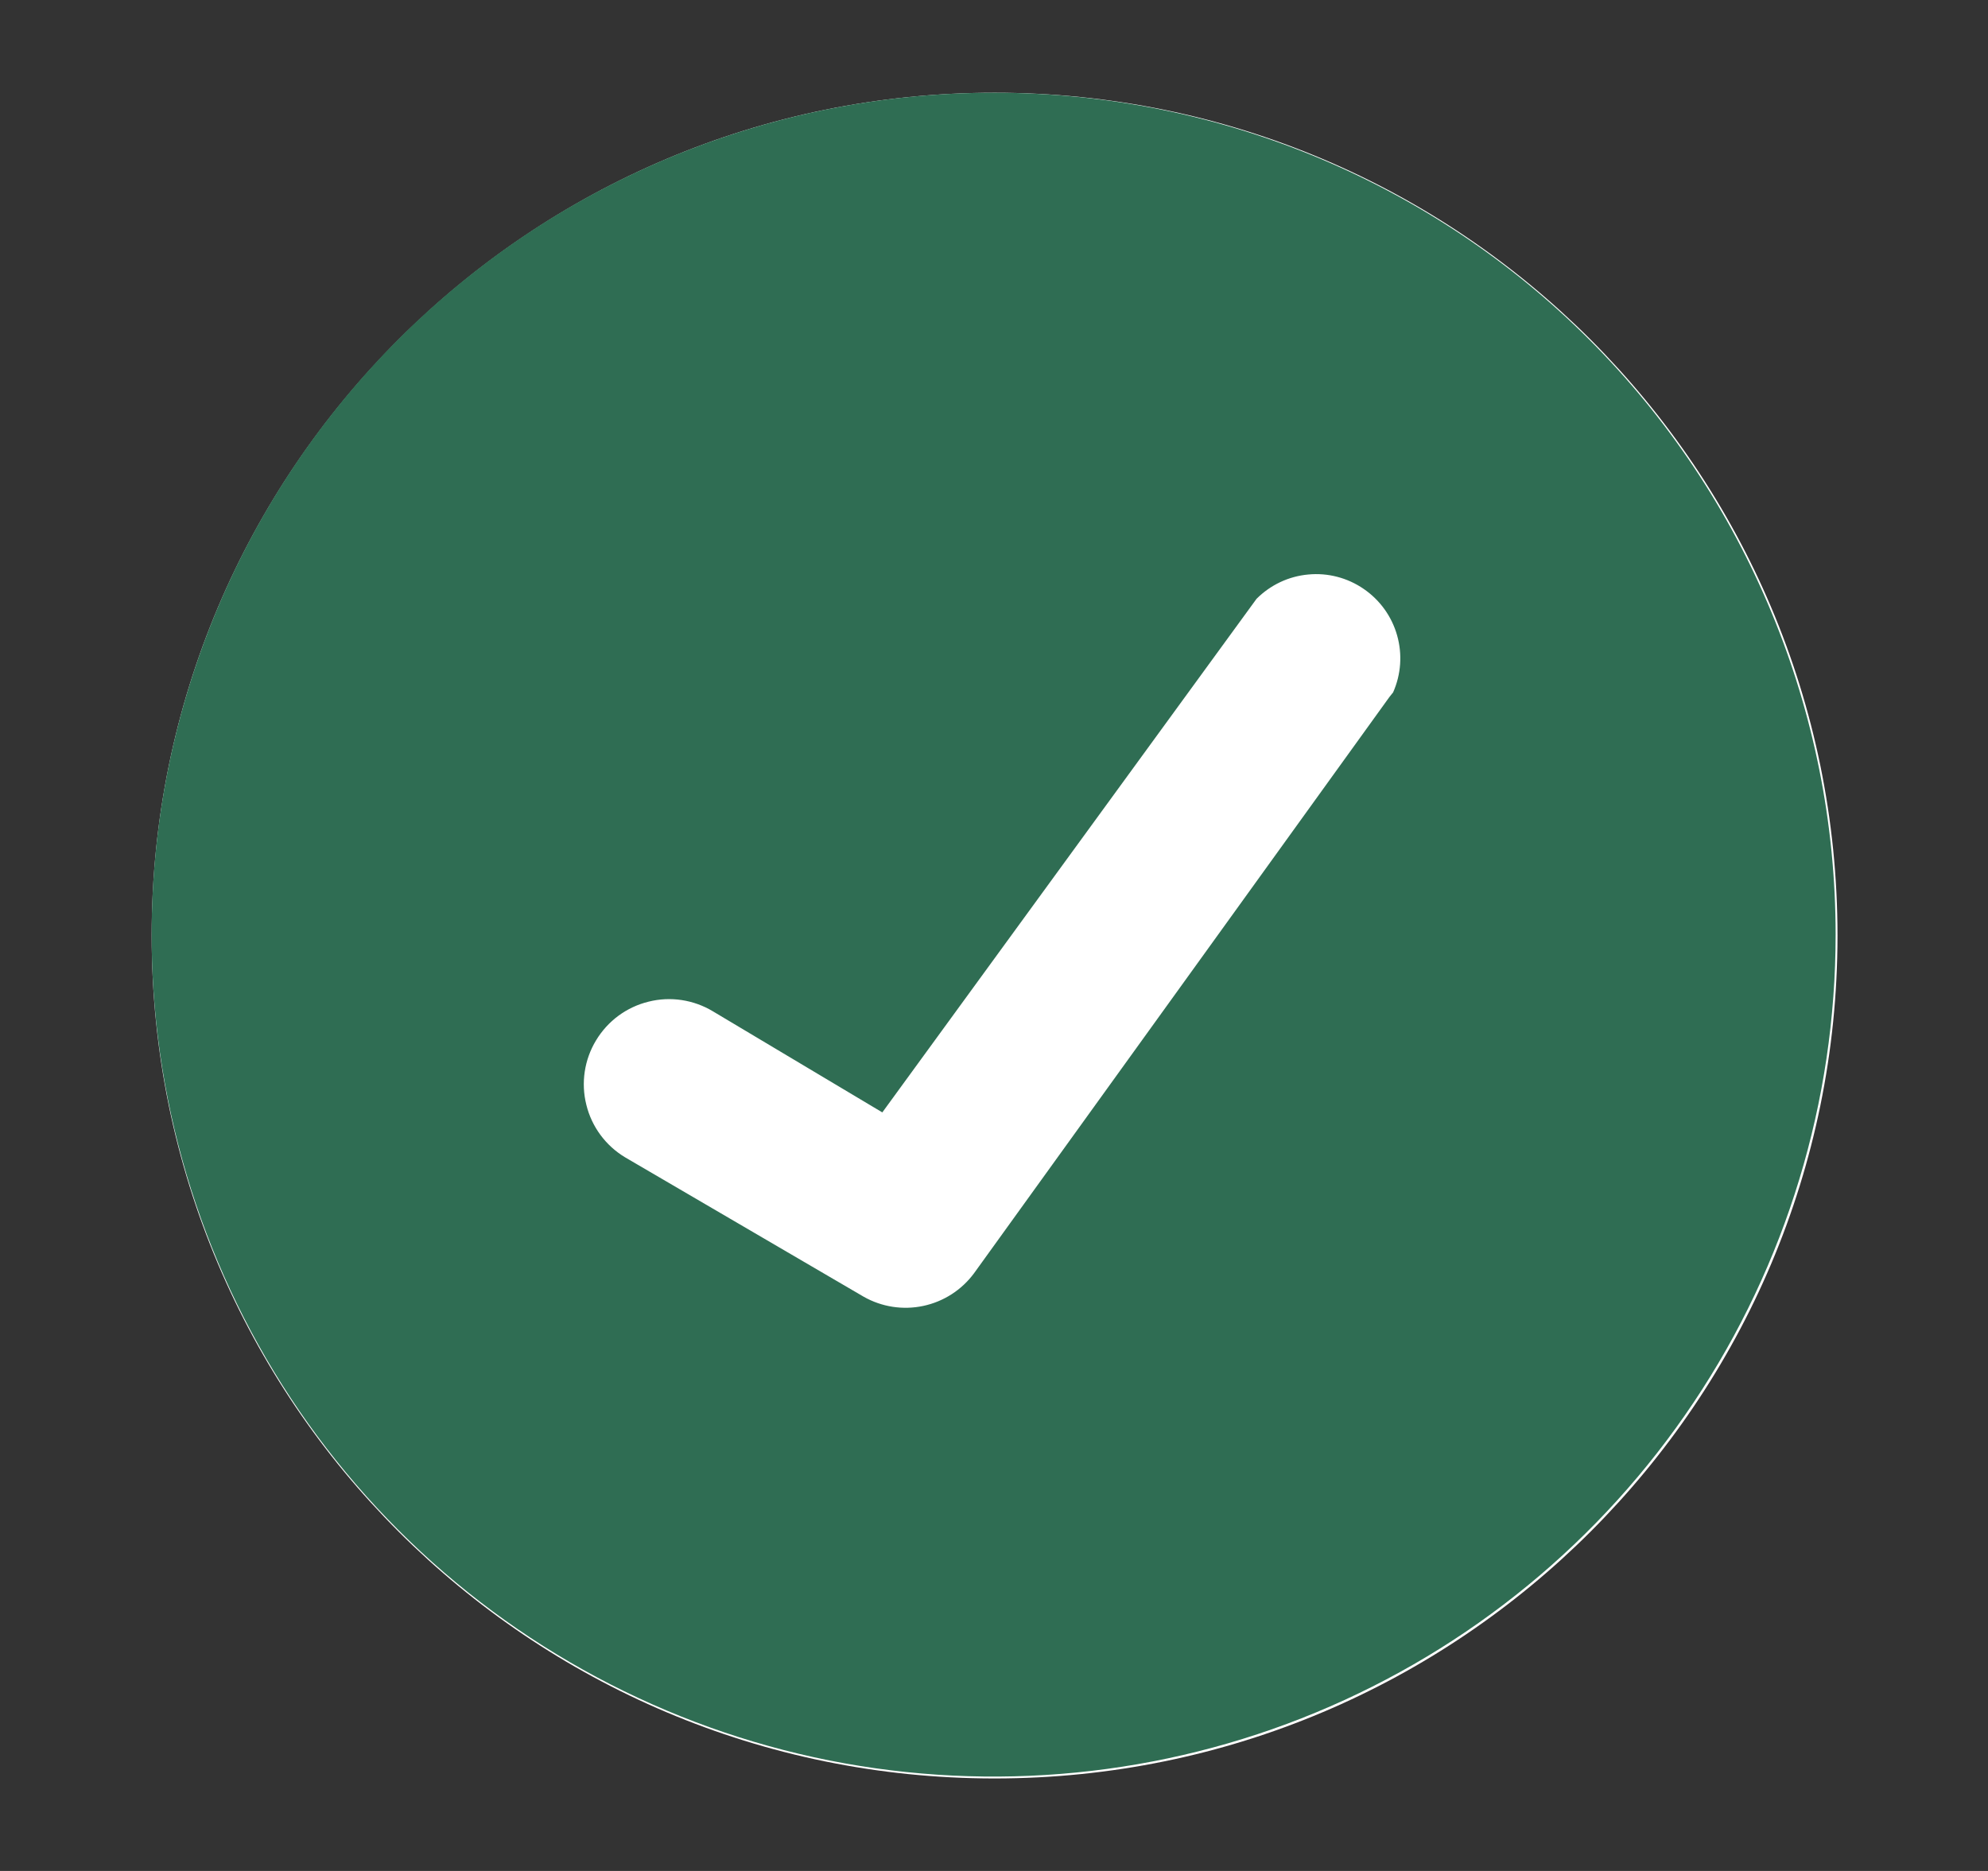
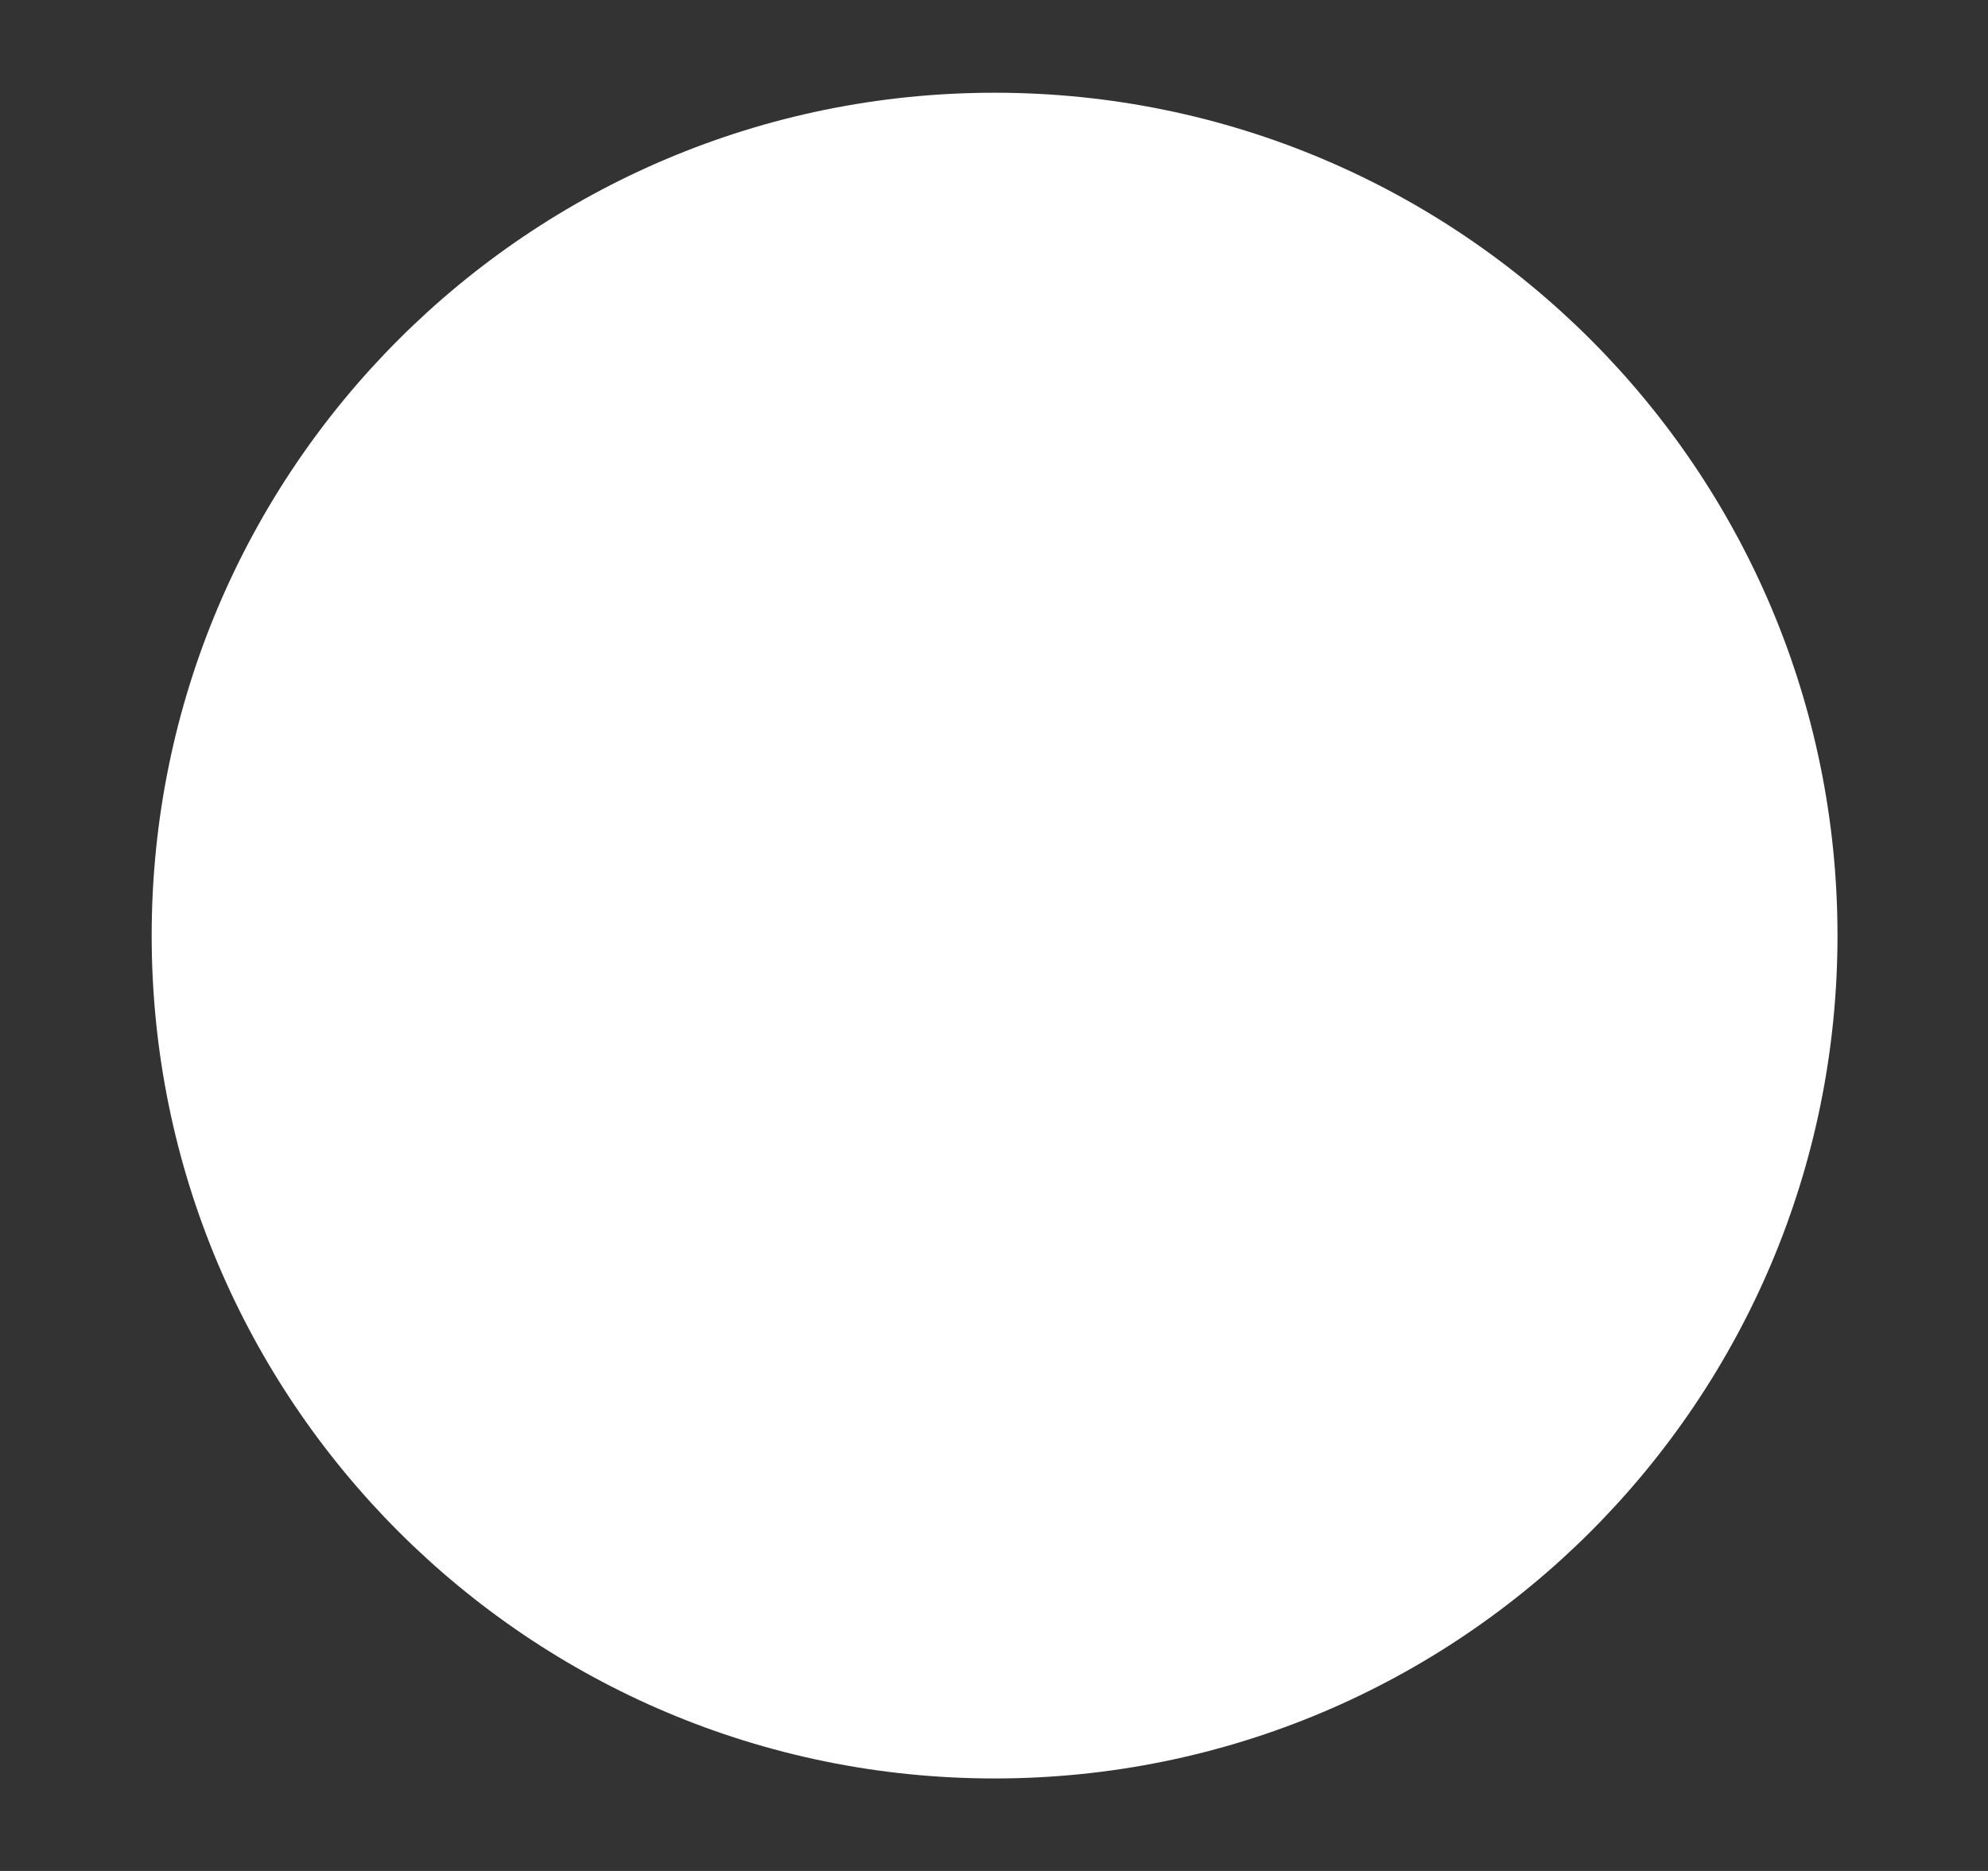
<svg xmlns="http://www.w3.org/2000/svg" width="17" height="16" viewBox="0 0 17 16" fill="none">
  <rect x="0" y="0" width="17" height="16" fill="#333333" stroke="none" />
  <path d="M8.505 15.209C12.486 15.209 15.713 11.982 15.713 8.001C15.713 4.02 12.486 0.793 8.505 0.793C4.524 0.793 1.297 4.02 1.297 8.001C1.297 11.982 4.524 15.209 8.505 15.209Z" fill="white" />
-   <path d="M8.497 0.793C7.073 0.793 5.681 1.215 4.497 2.006C3.313 2.798 2.39 3.922 1.845 5.238C1.3 6.553 1.157 8.001 1.435 9.398C1.713 10.794 2.399 12.077 3.406 13.084C4.413 14.091 5.696 14.777 7.092 15.055C8.489 15.332 9.937 15.19 11.252 14.645C12.568 14.1 13.692 13.177 14.483 11.993C15.275 10.809 15.697 9.417 15.697 7.993C15.697 6.083 14.938 4.252 13.588 2.902C12.238 1.552 10.406 0.793 8.497 0.793ZM11.881 5.961L8.329 10.889C8.223 11.032 8.069 11.131 7.895 11.168C7.721 11.205 7.54 11.177 7.385 11.089L5.345 9.897C5.179 9.797 5.06 9.636 5.014 9.448C4.967 9.261 4.997 9.062 5.097 8.897C5.197 8.731 5.358 8.612 5.546 8.566C5.733 8.519 5.931 8.549 6.097 8.649L7.545 9.513L10.745 5.121C10.864 5.002 11.02 4.928 11.188 4.913C11.355 4.897 11.523 4.941 11.661 5.036C11.8 5.131 11.901 5.271 11.947 5.433C11.993 5.595 11.981 5.767 11.913 5.921L11.881 5.961Z" fill="#2F6D53" />
</svg>